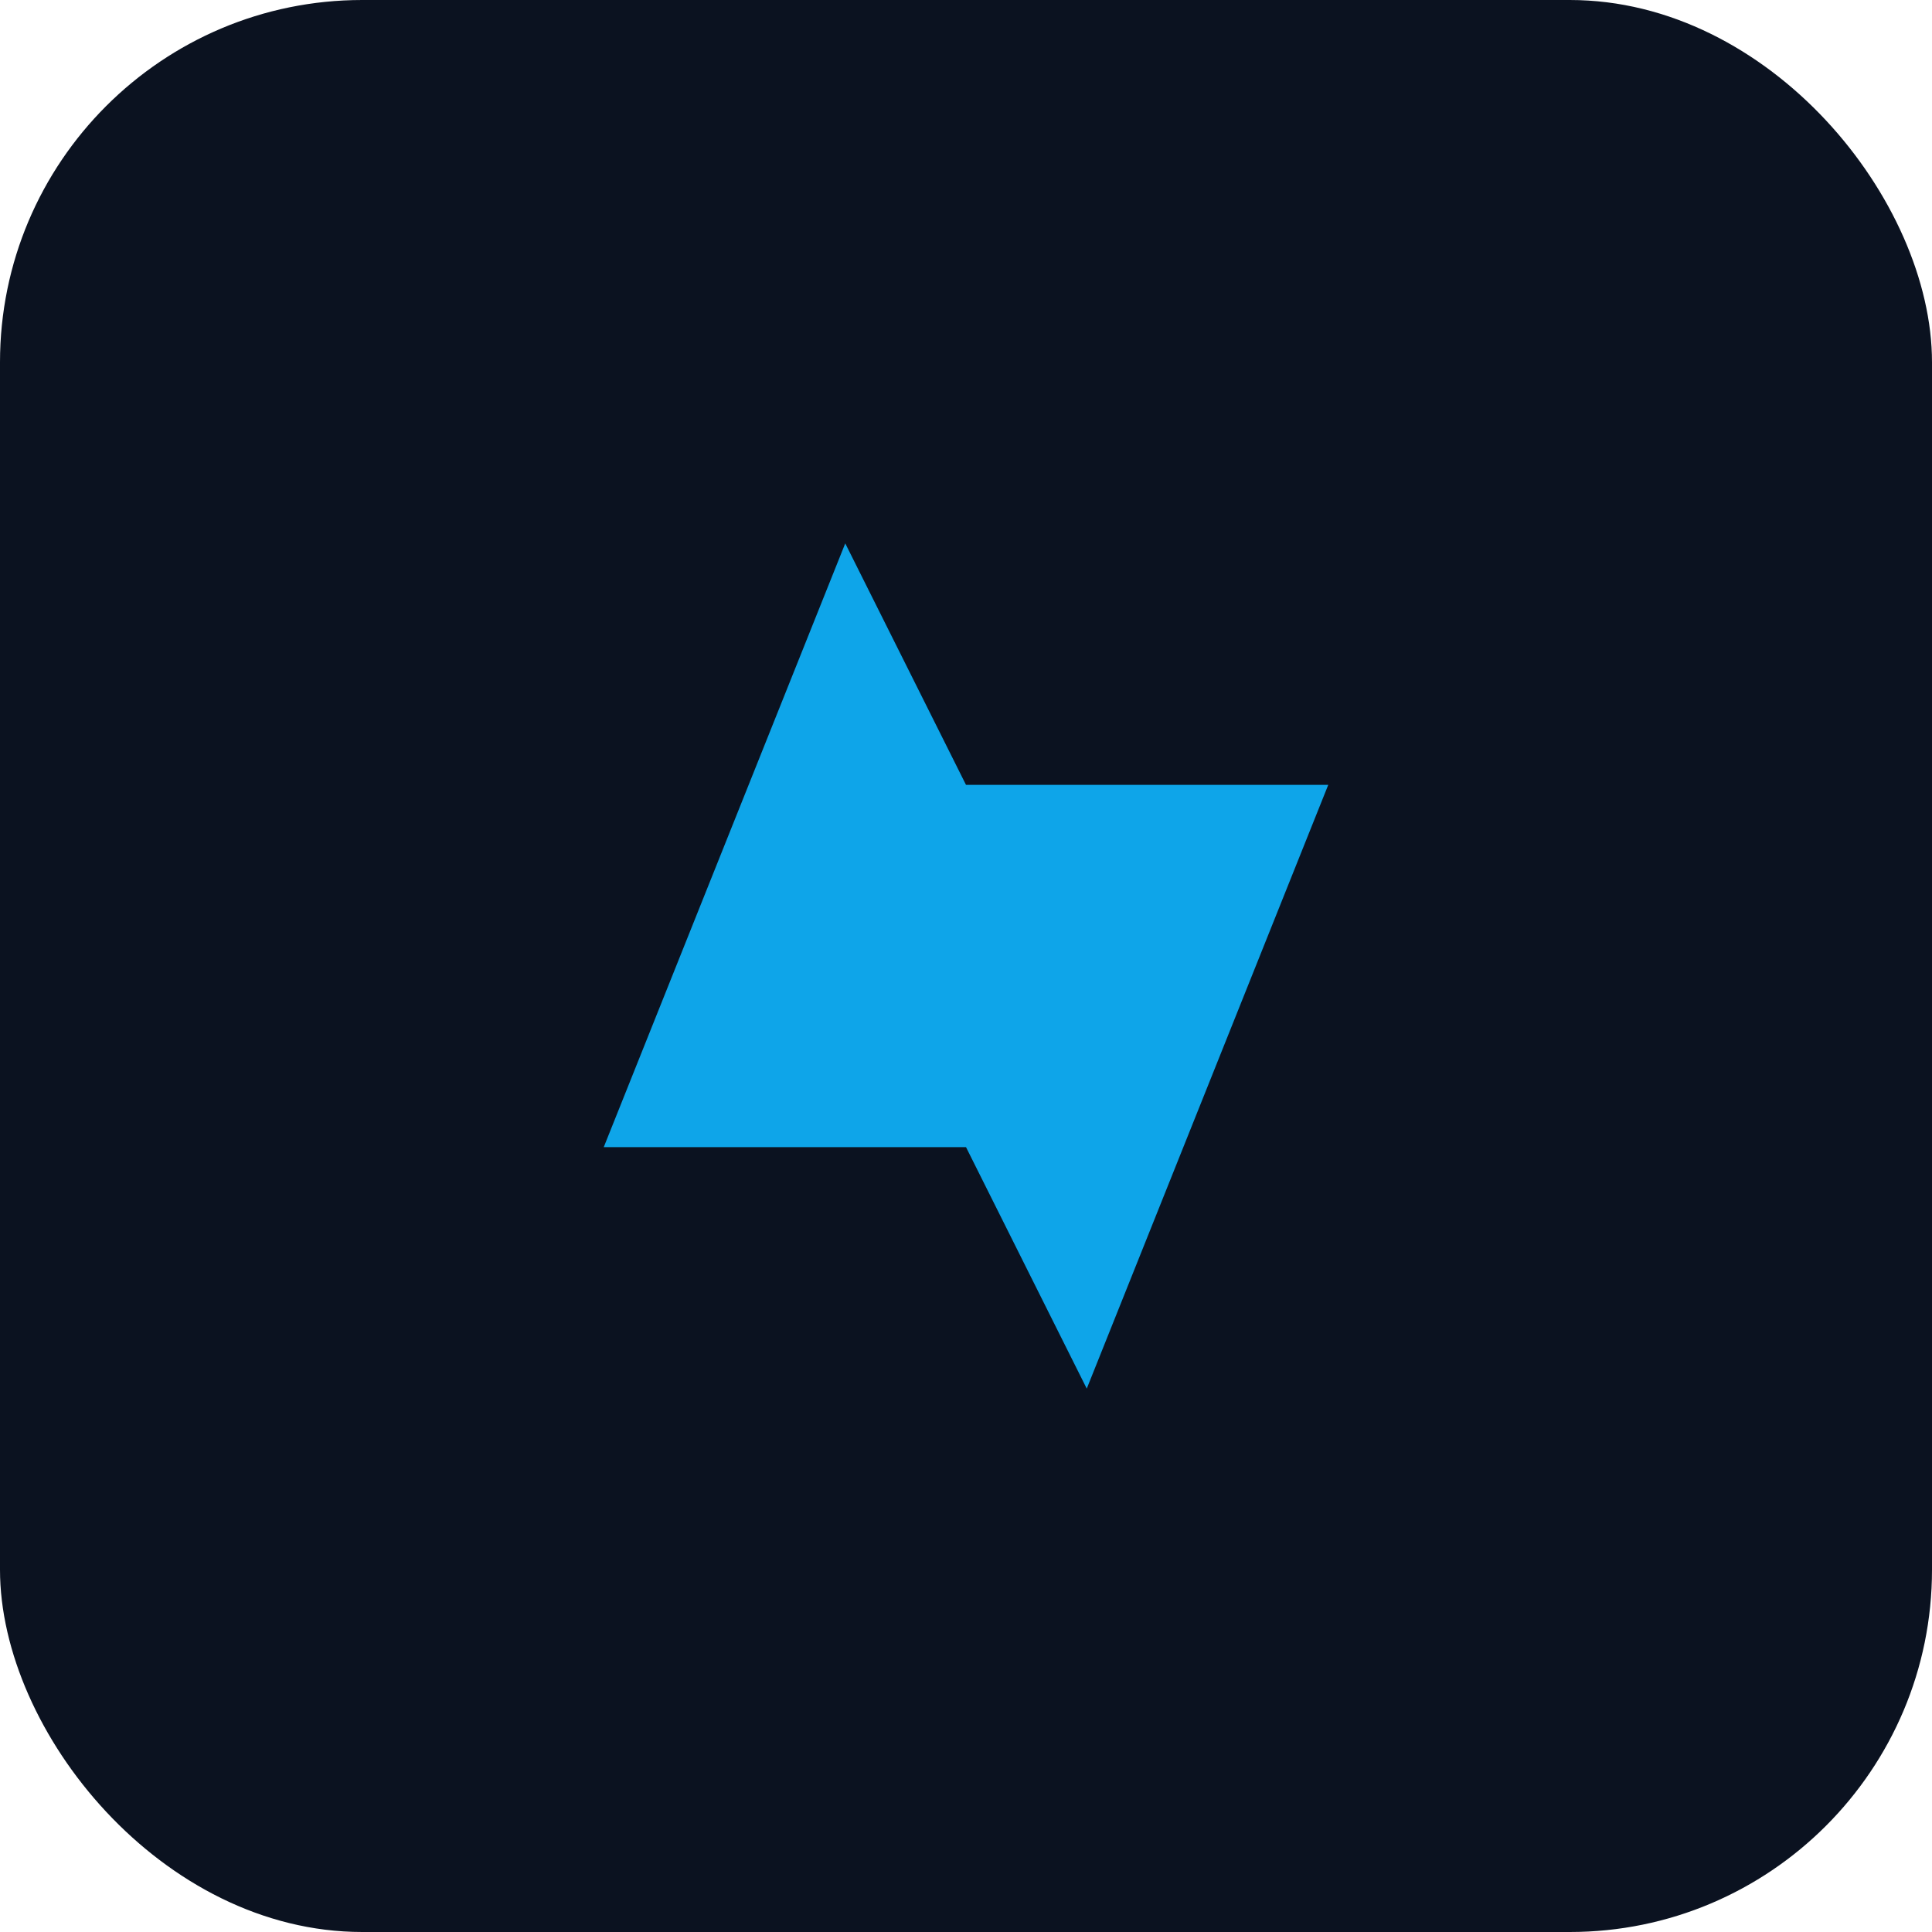
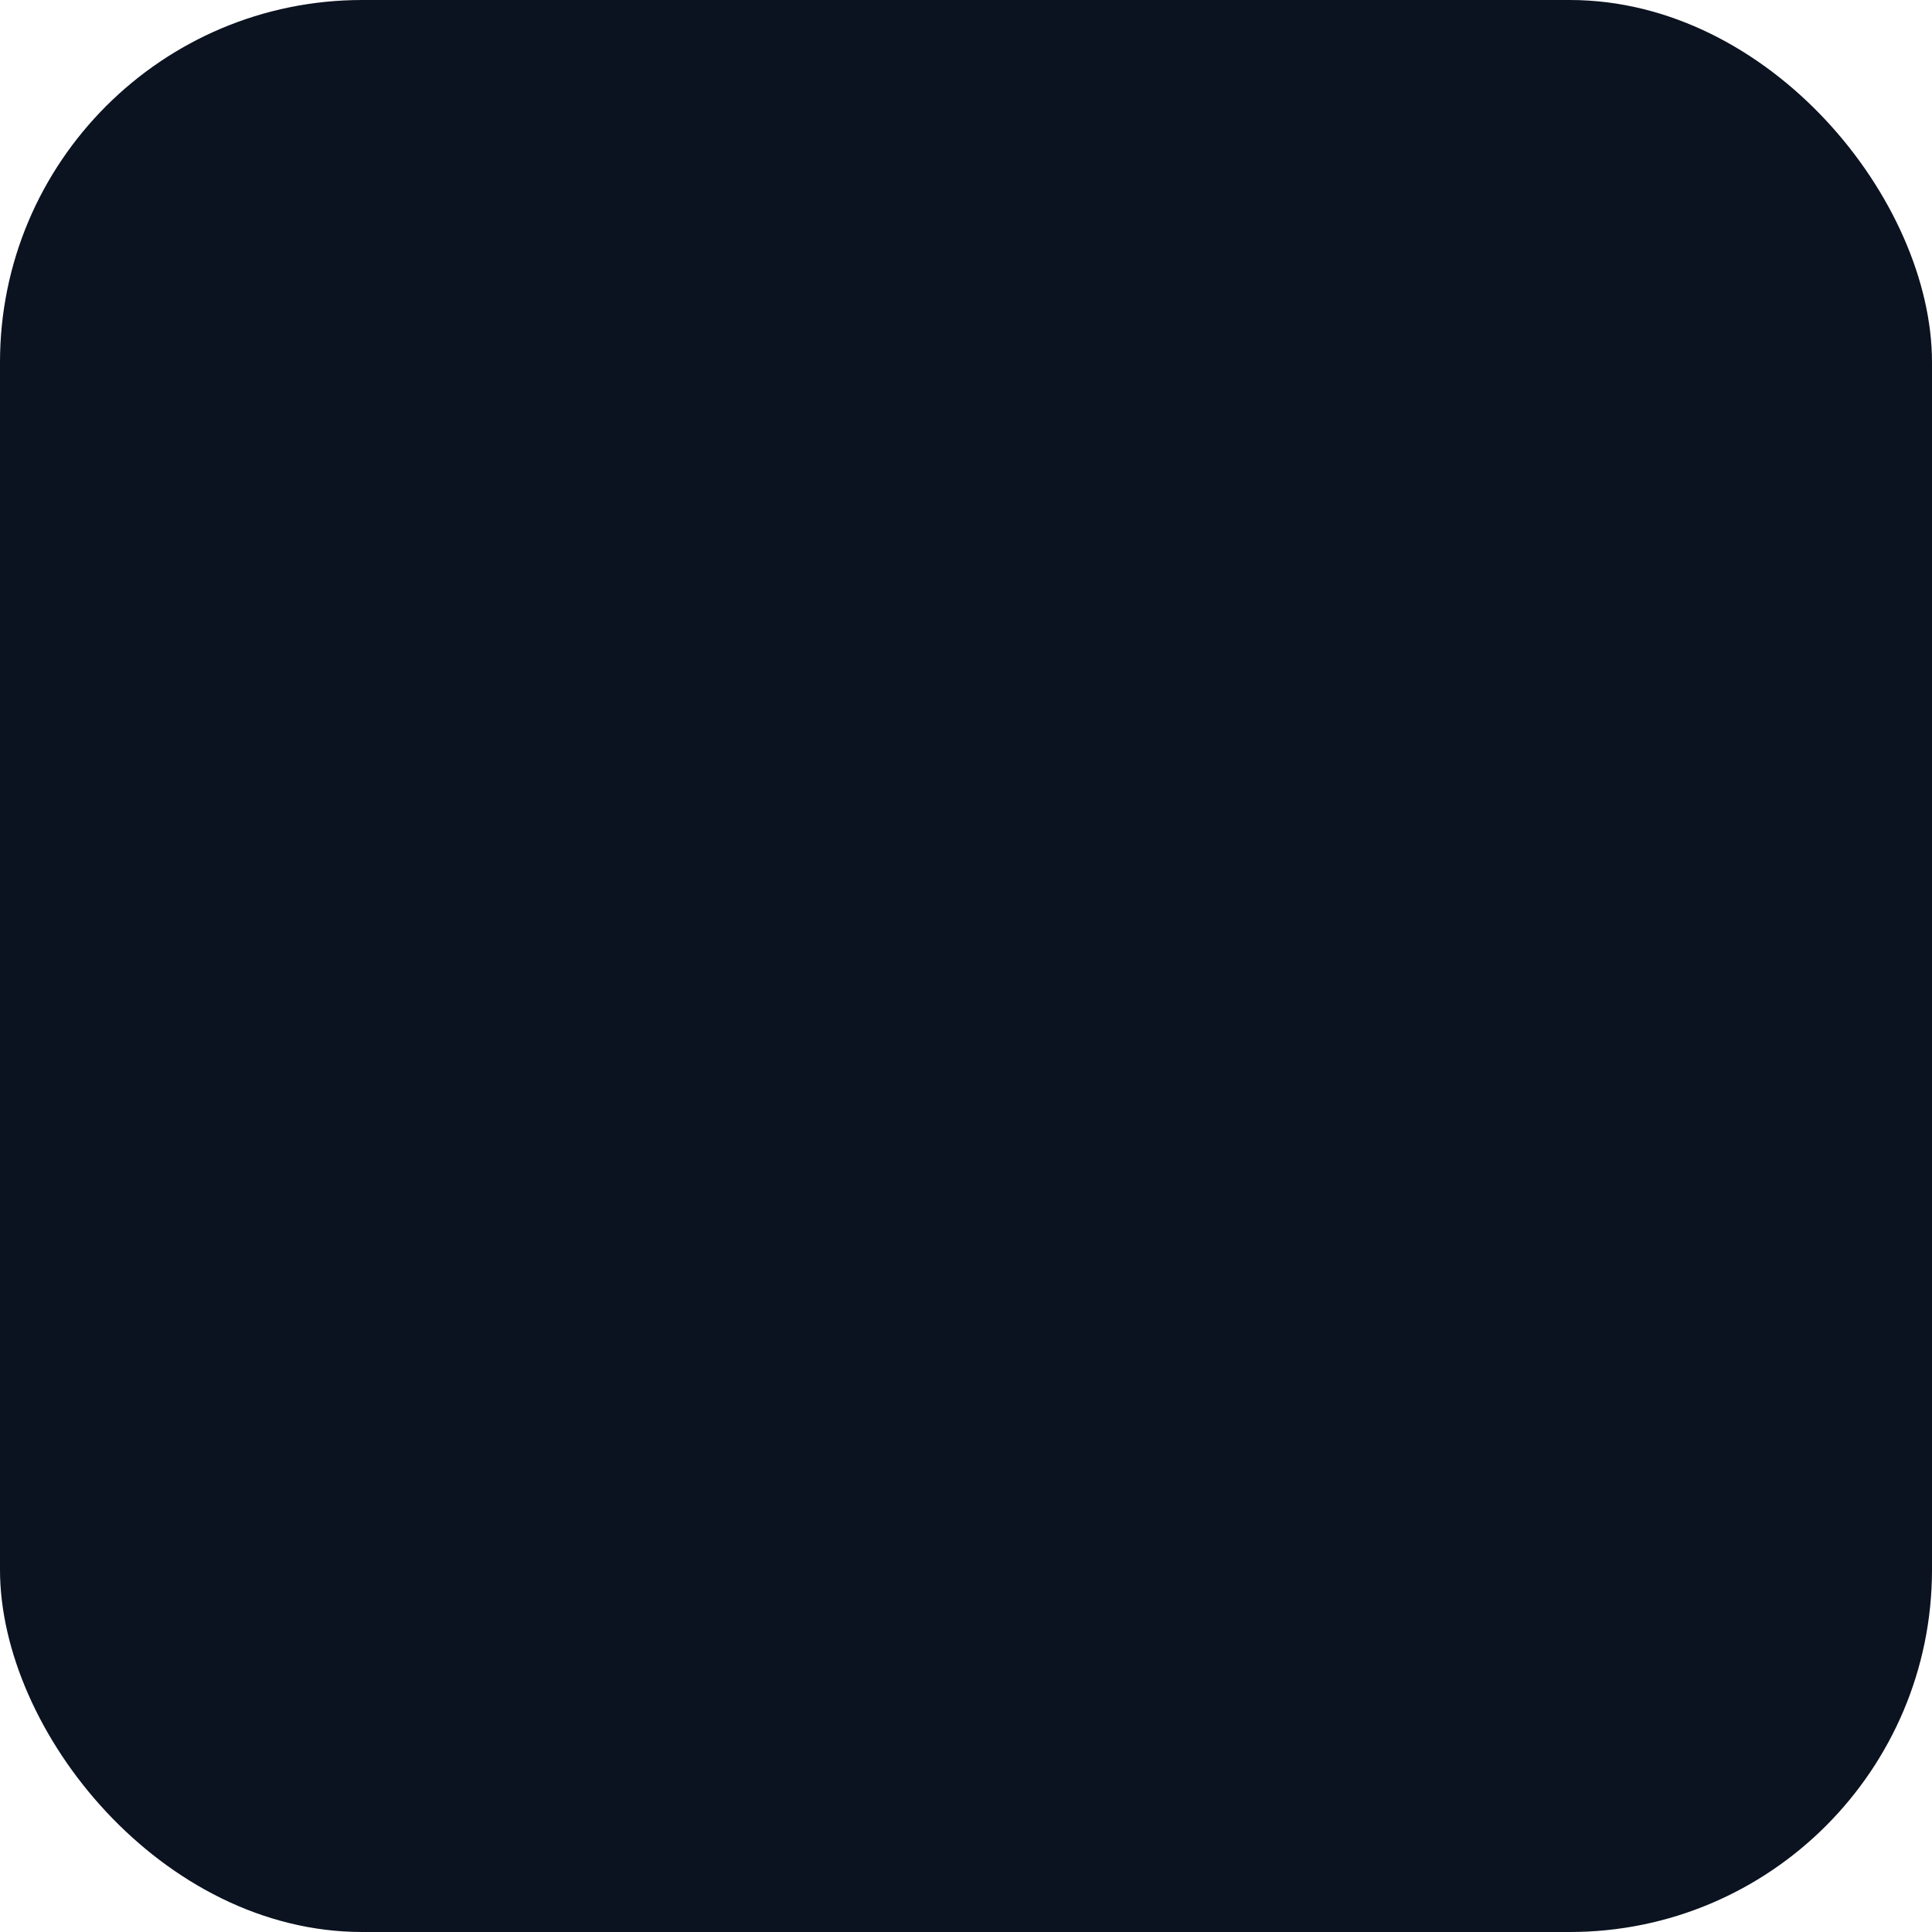
<svg xmlns="http://www.w3.org/2000/svg" width="64" height="64" viewBox="0 0 64 64">
  <rect width="64" height="64" rx="12" ry="12" fill="#0b1220" />
-   <path d="M20 38l8-20 4 8h12l-8 20-4-8z" fill="#0ea5e9" />
</svg>